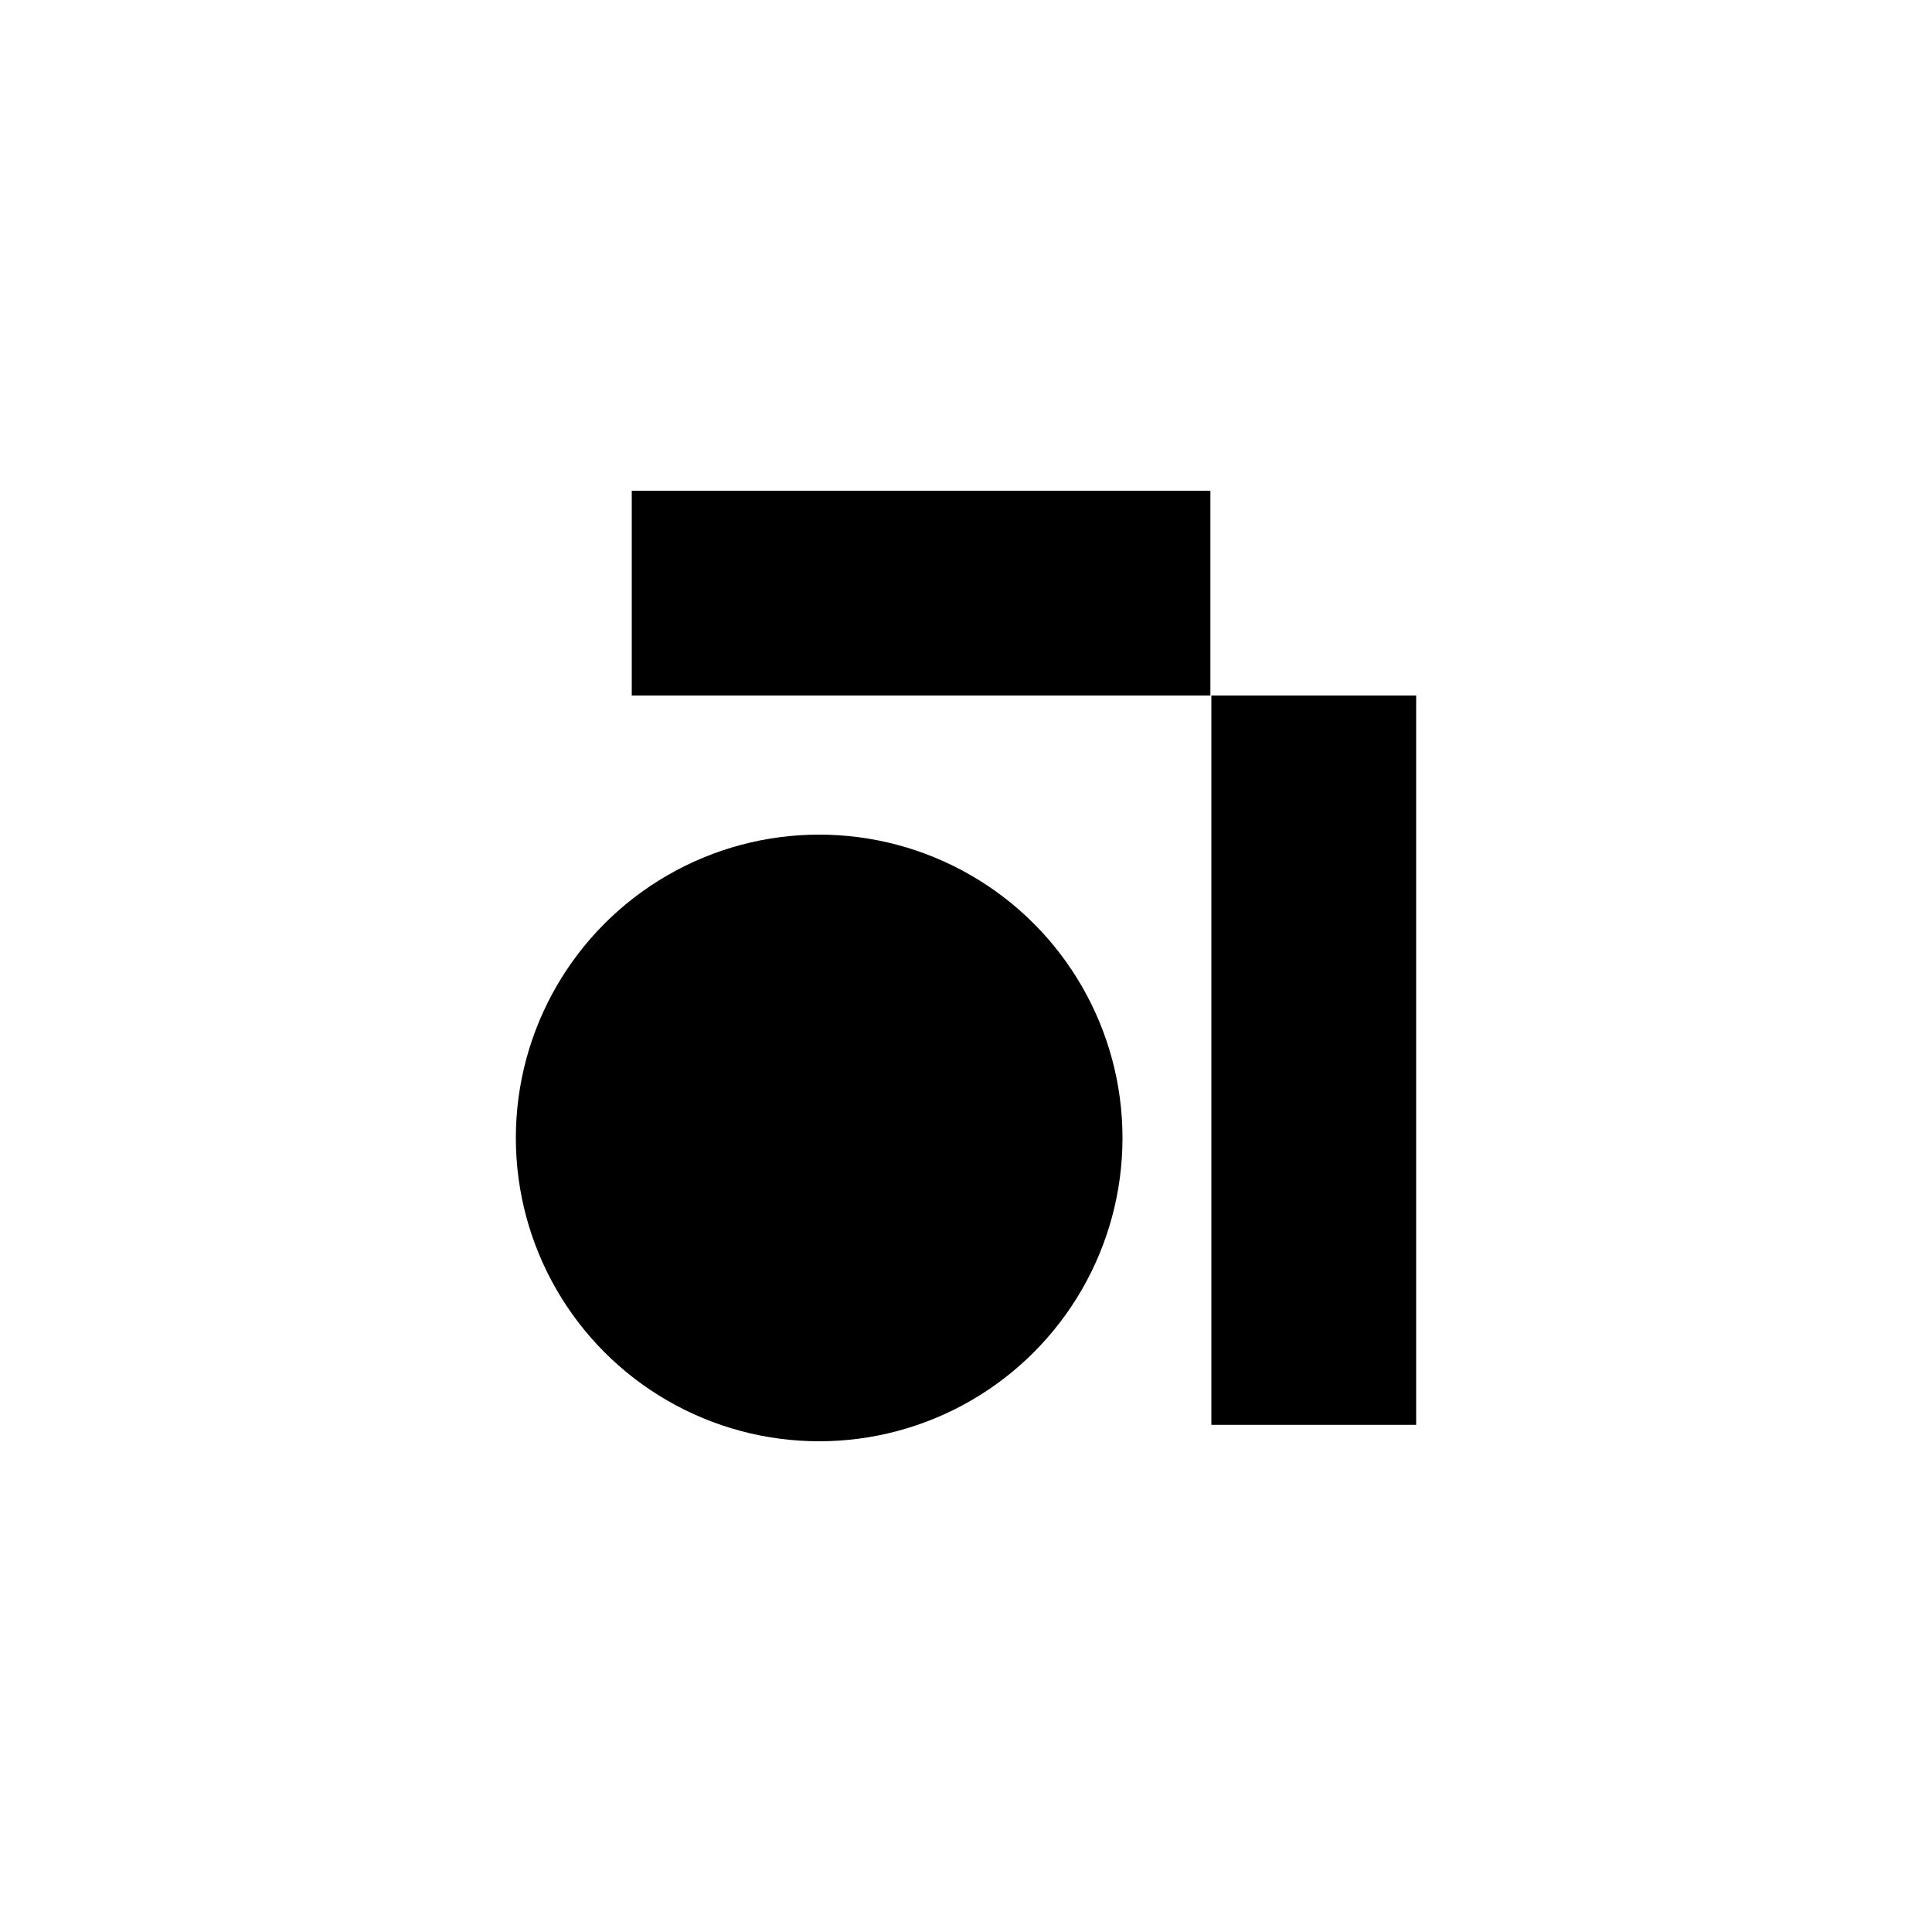
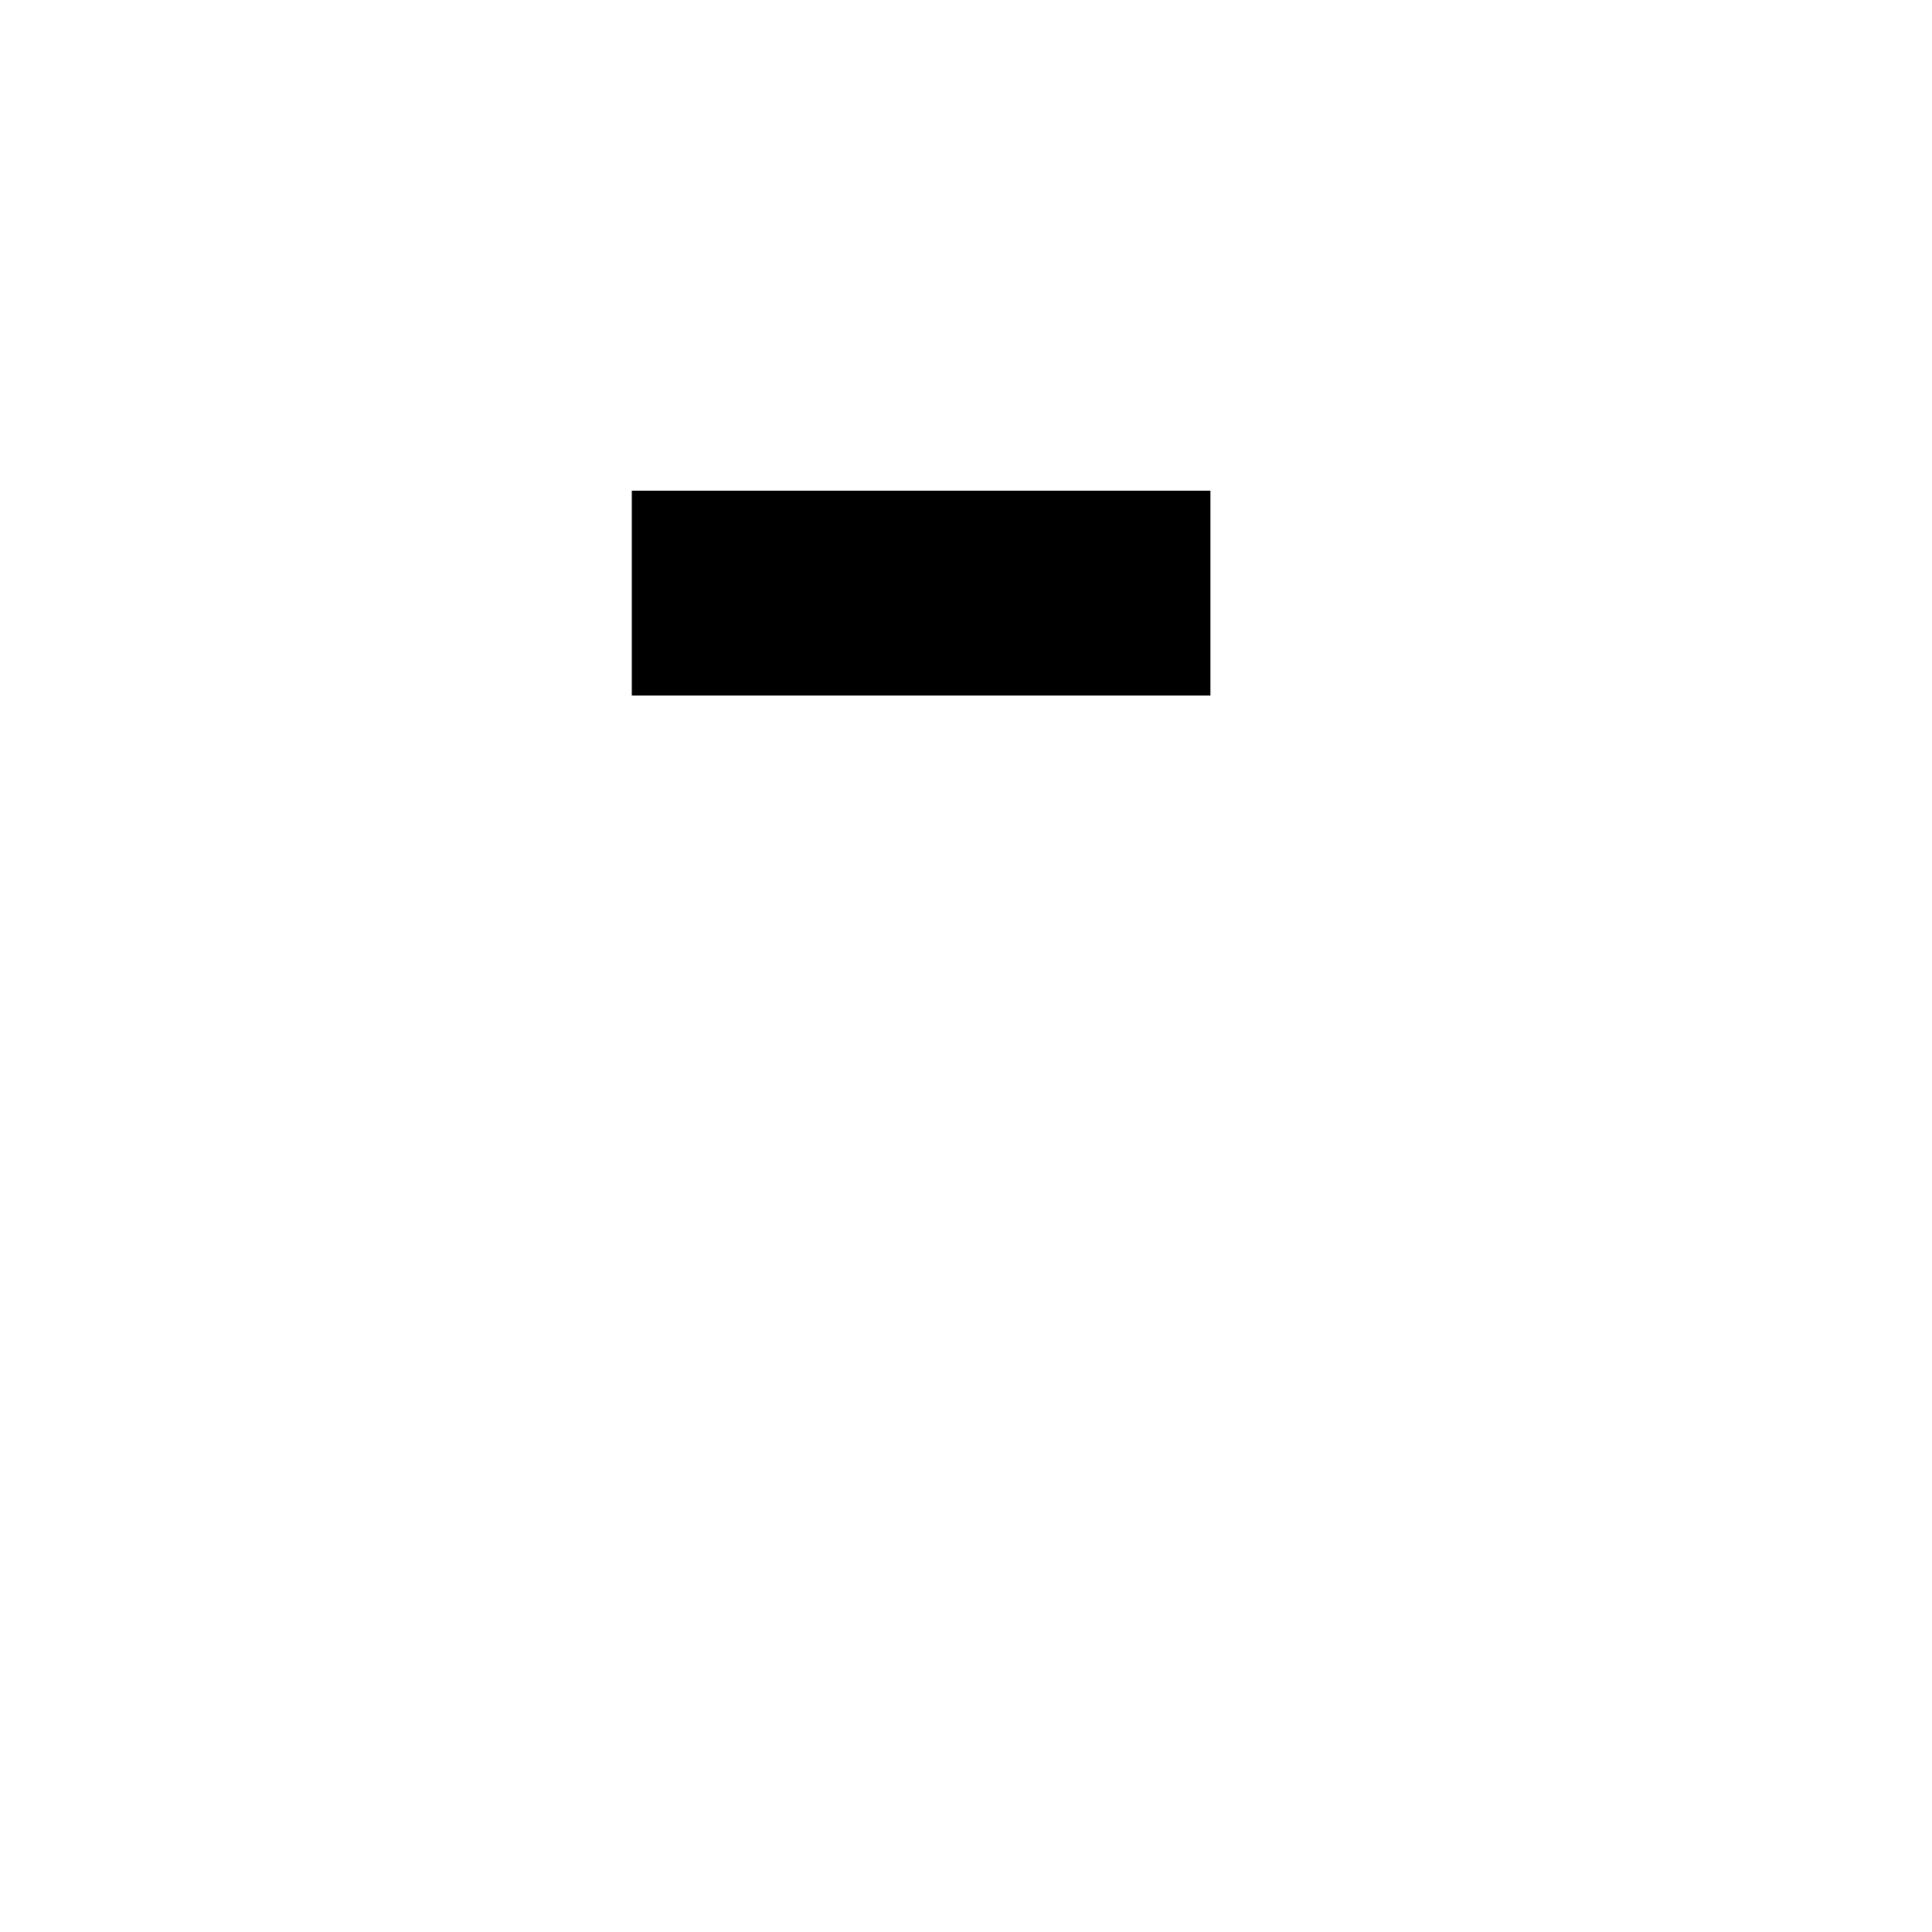
<svg xmlns="http://www.w3.org/2000/svg" version="1.1" viewBox="0 0 200 200">
  <g>
    <g id="Calque_1">
      <g>
-         <circle cx="84.8" cy="117.8" r="31.4" />
        <rect x="65.4" y="50.8" width="59.9" height="21.2" />
-         <rect x="98.2" y="99.1" width="75.5" height="21.2" transform="translate(245.7 -26.2) rotate(90)" />
      </g>
    </g>
  </g>
</svg>